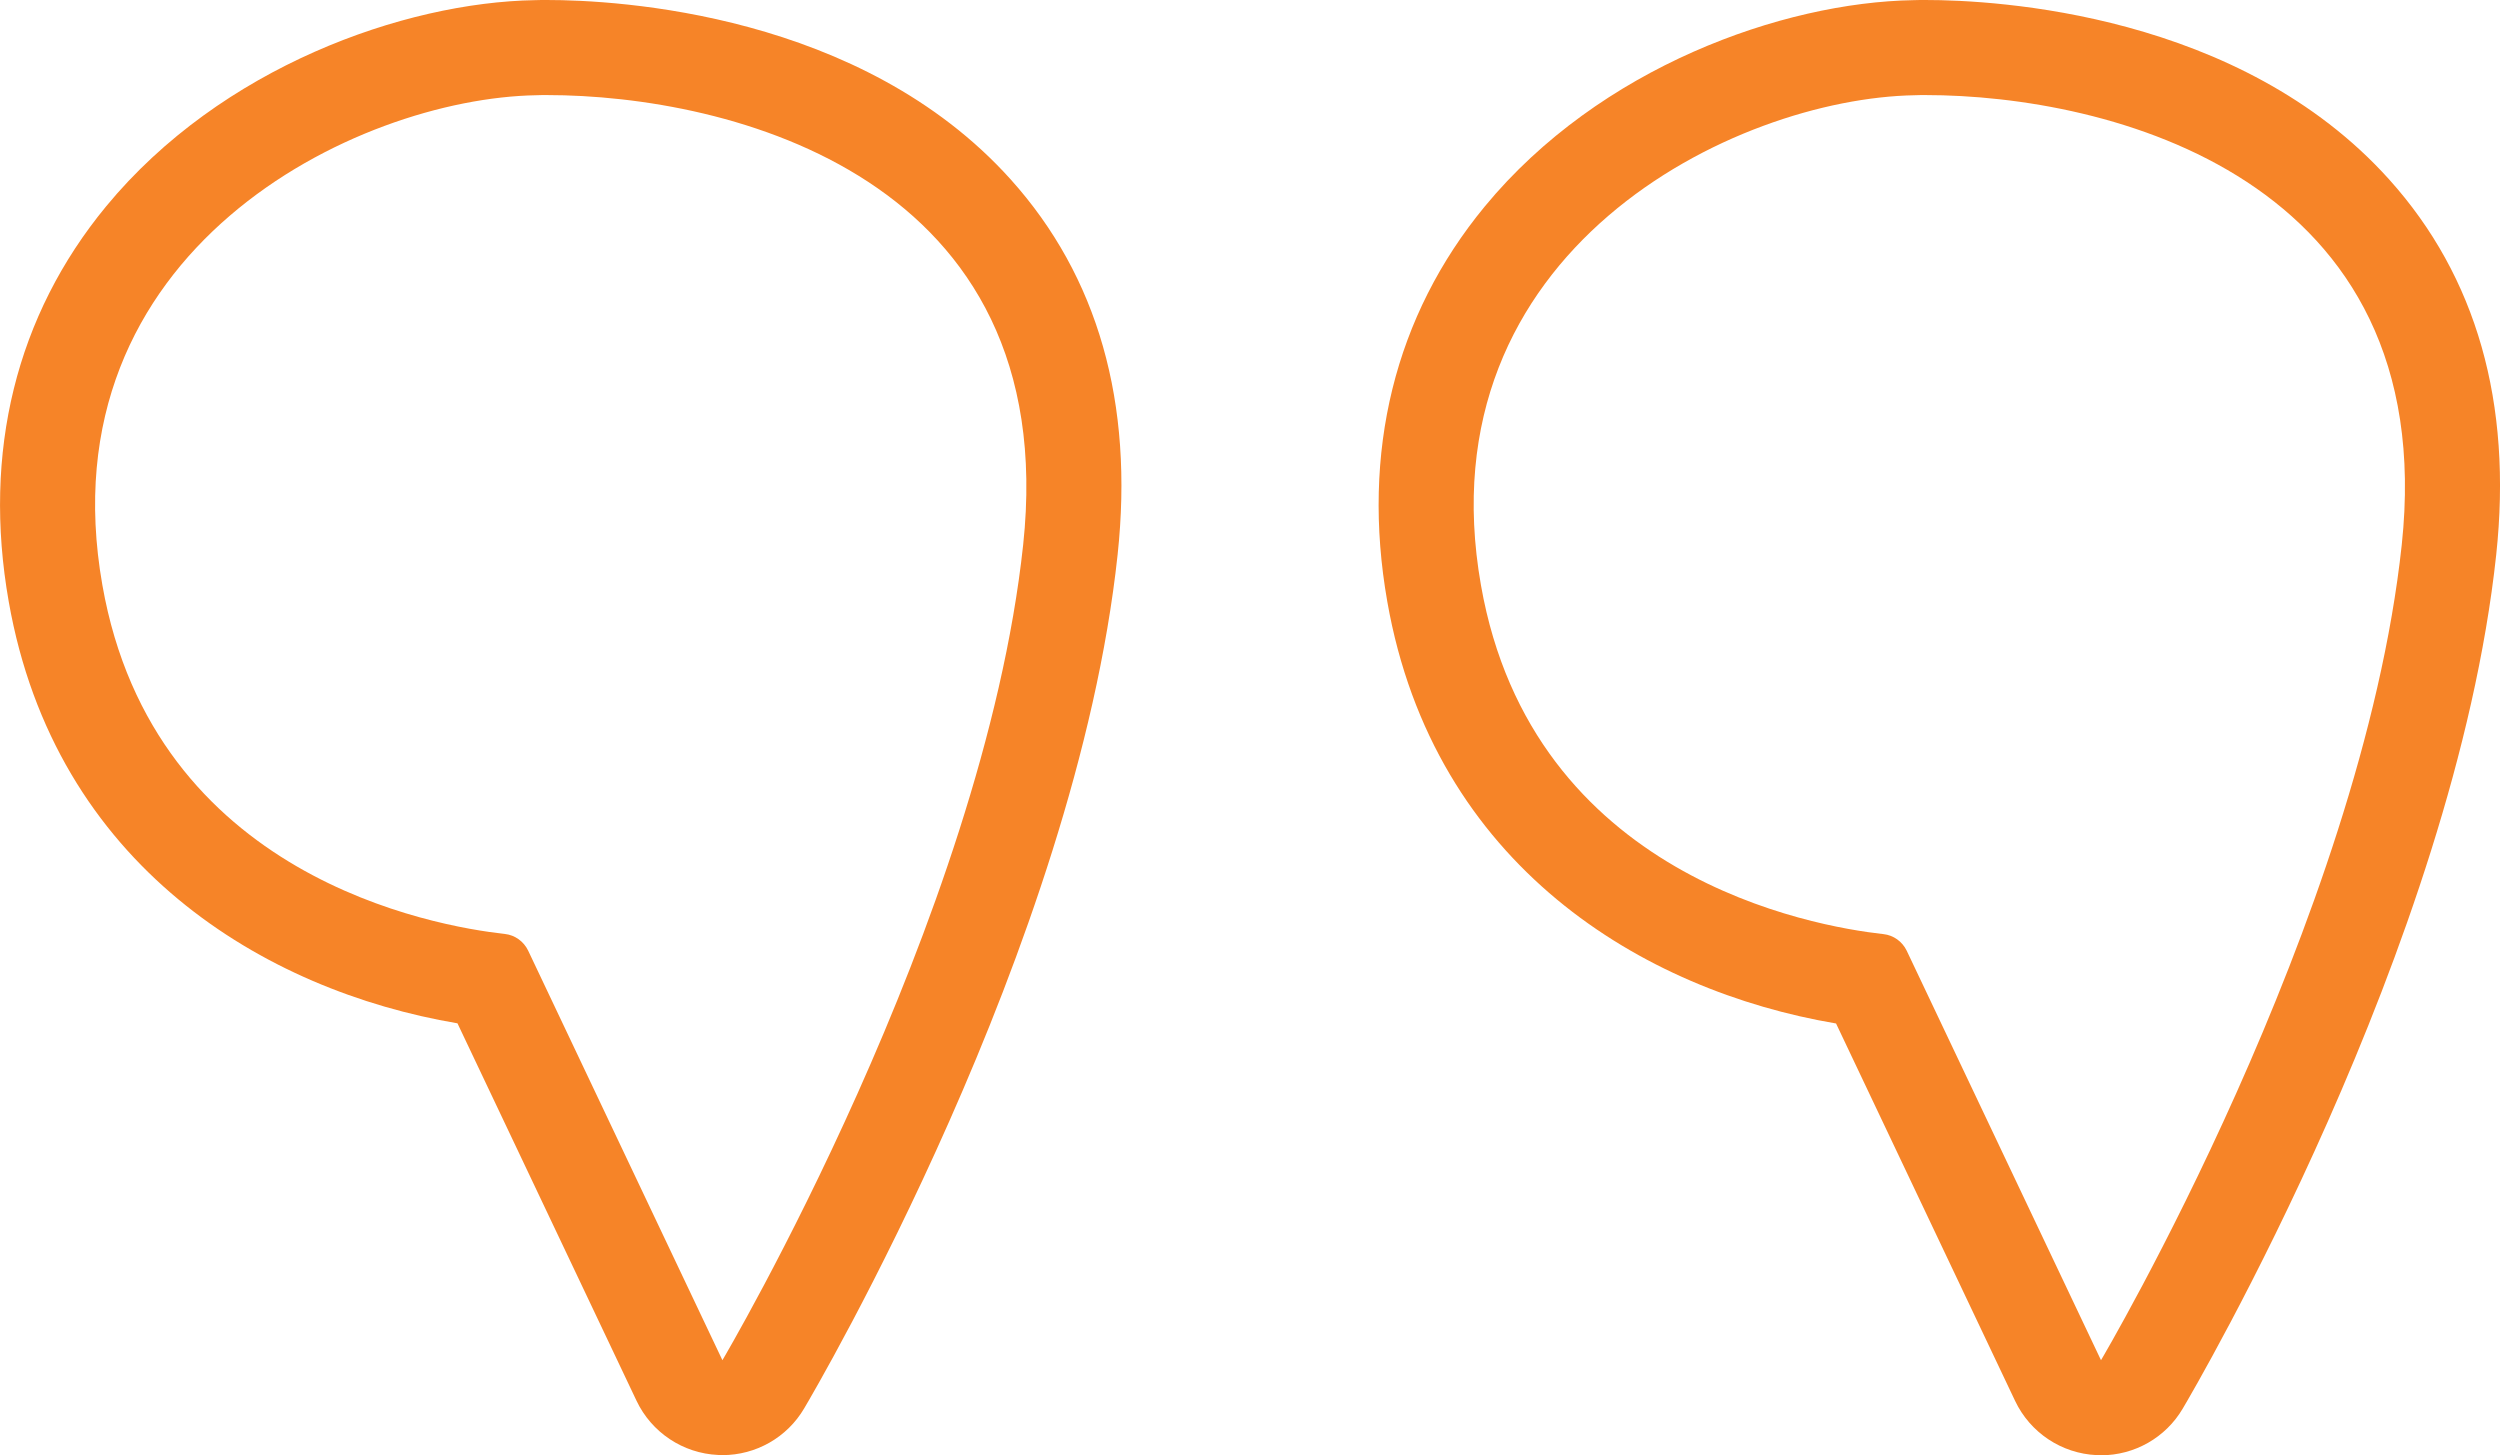
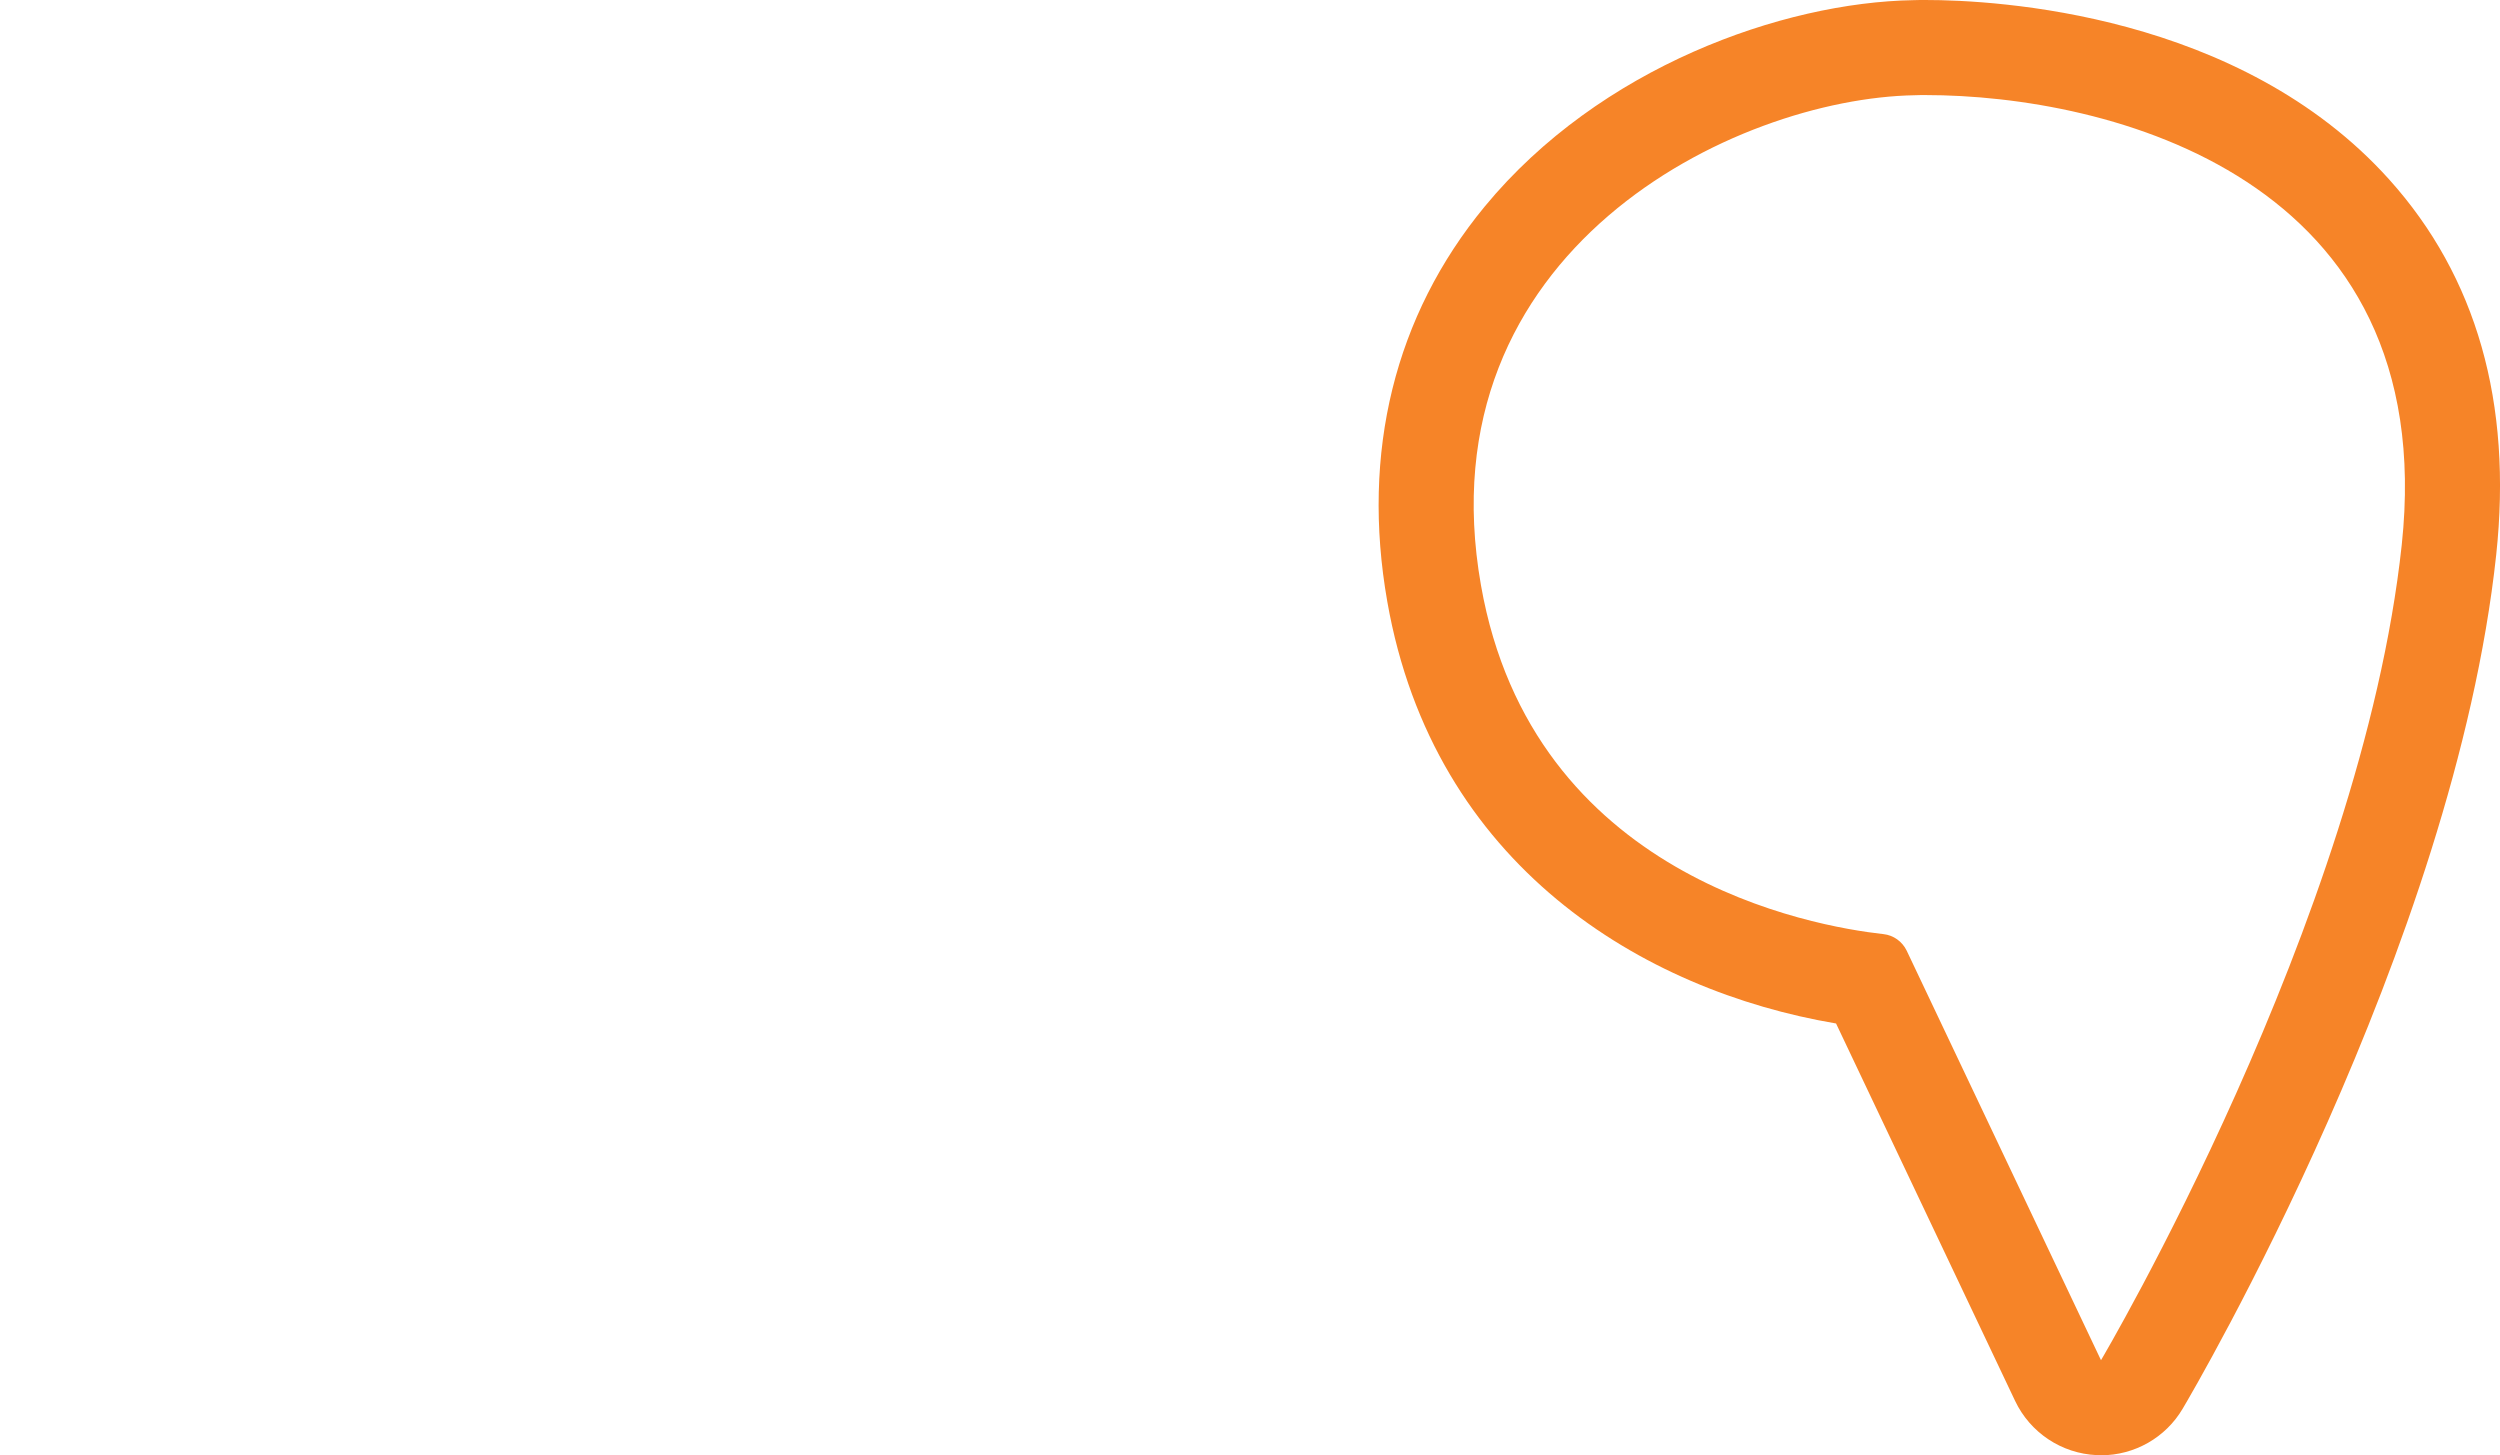
<svg xmlns="http://www.w3.org/2000/svg" version="1.1" id="Layer_1" x="0px" y="0px" viewBox="0 0 157.77 91.83" style="enable-background:new 0 0 157.77 91.83;" xml:space="preserve">
  <style type="text/css">
	.st0{fill:#F68428;}
</style>
  <g>
-     <path class="st0" d="M34.5,6c11.51,0,32.56,5.14,30.07,28.38c-2.54,23.67-18.98,51.46-18.98,51.46L33.33,59.99   c-0.28-0.58-0.83-0.98-1.47-1.05c-4.44-0.49-22.16-3.57-25.4-22.02C2.74,15.79,22.5,6.2,33.85,6.01C34.06,6,34.28,6,34.5,6 M34.5,0   c-0.26,0-0.51,0-0.75,0.01C25.51,0.15,13.95,4.23,6.7,13.02c-5.68,6.89-7.81,15.51-6.15,24.94c2.93,16.66,16.14,24.56,28.32,26.62   l11.3,23.82c0.95,2,2.93,3.32,5.15,3.42c0.09,0,0.18,0.01,0.27,0.01c2.11,0,4.08-1.11,5.16-2.95c0.7-1.18,17.13-29.19,19.78-53.87   c1.03-9.59-1.24-17.56-6.75-23.69C54.34,0.82,38.98,0,34.5,0L34.5,0z" />
    <path class="st0" d="M121.5,6c11.51,0,32.56,5.14,30.07,28.38c-2.54,23.67-18.98,51.46-18.98,51.46l-12.26-25.84   c-0.28-0.58-0.83-0.98-1.47-1.05c-4.44-0.49-22.16-3.57-25.4-22.02C89.74,15.79,109.5,6.2,120.85,6.01C121.06,6,121.28,6,121.5,6    M121.5,0c-0.26,0-0.51,0-0.75,0.01c-8.24,0.14-19.79,4.22-27.05,13.02c-5.68,6.89-7.81,15.51-6.15,24.94   c2.93,16.66,16.14,24.56,28.32,26.62l11.3,23.82c0.95,2,2.93,3.32,5.15,3.42c0.09,0,0.18,0.01,0.27,0.01   c2.11,0,4.08-1.11,5.16-2.95c0.7-1.18,17.13-29.19,19.78-53.87c1.03-9.59-1.24-17.56-6.75-23.69C141.34,0.82,125.98,0,121.5,0   L121.5,0z" />
  </g>
</svg>